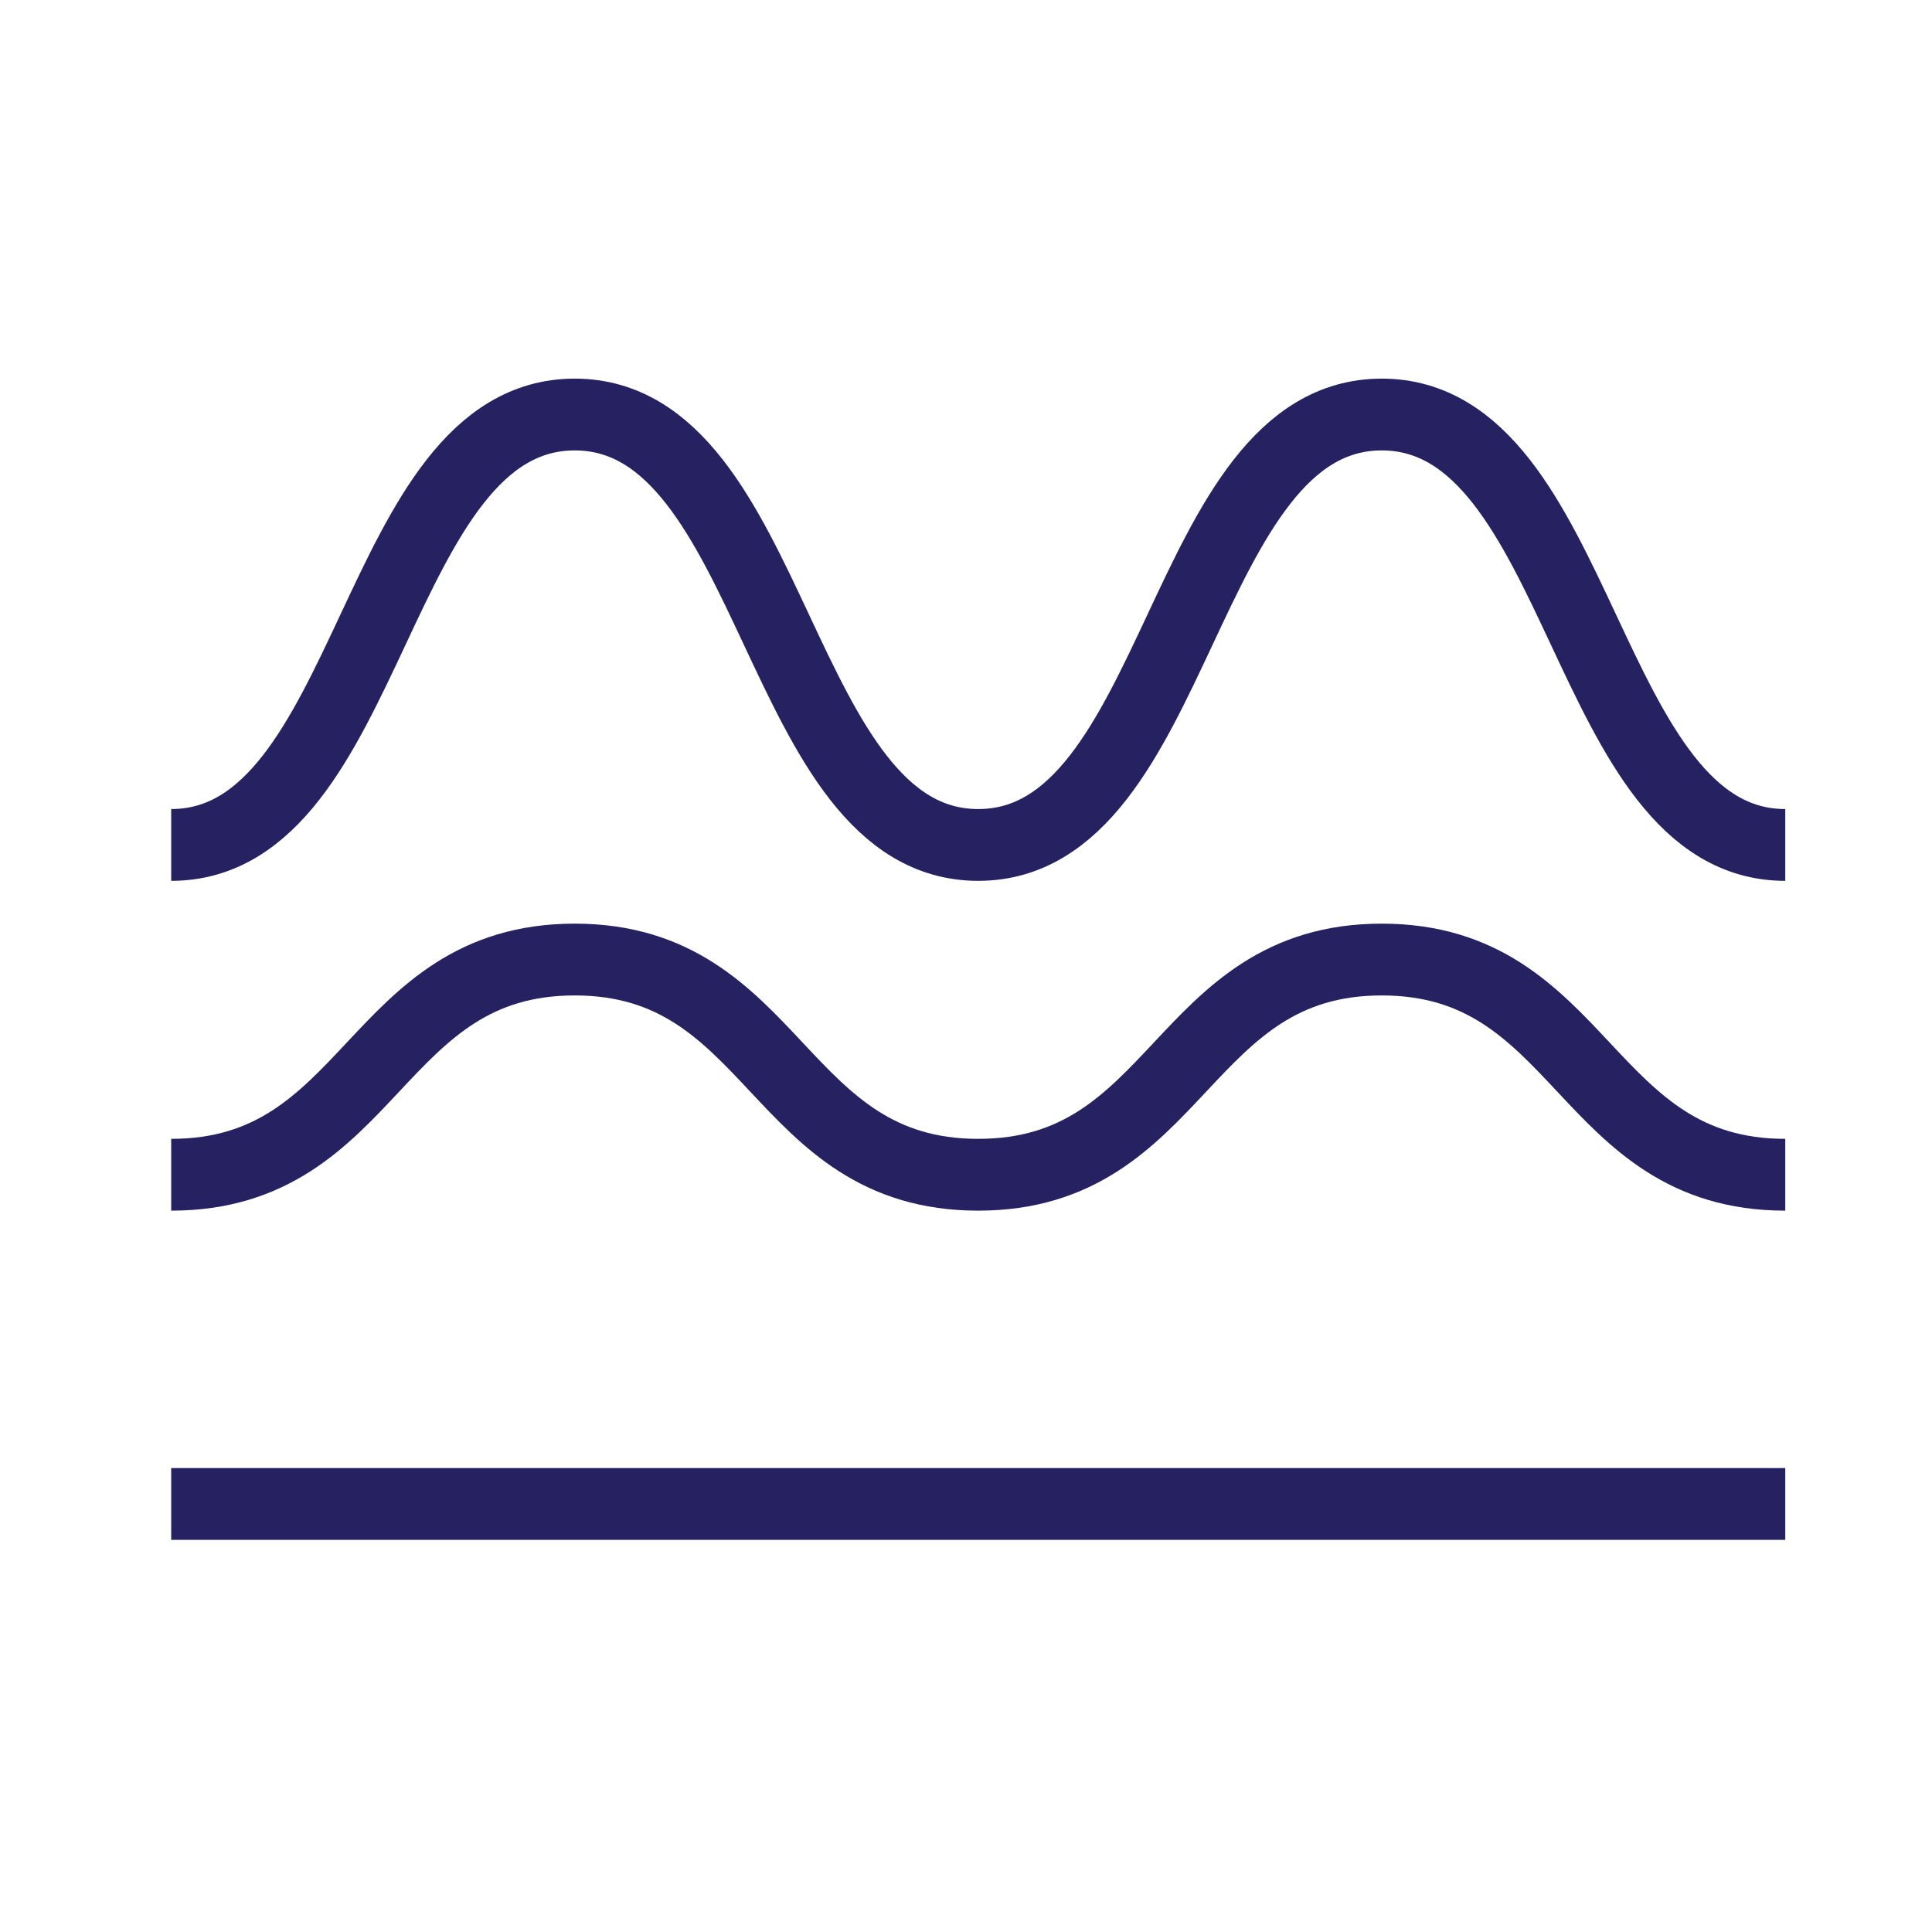
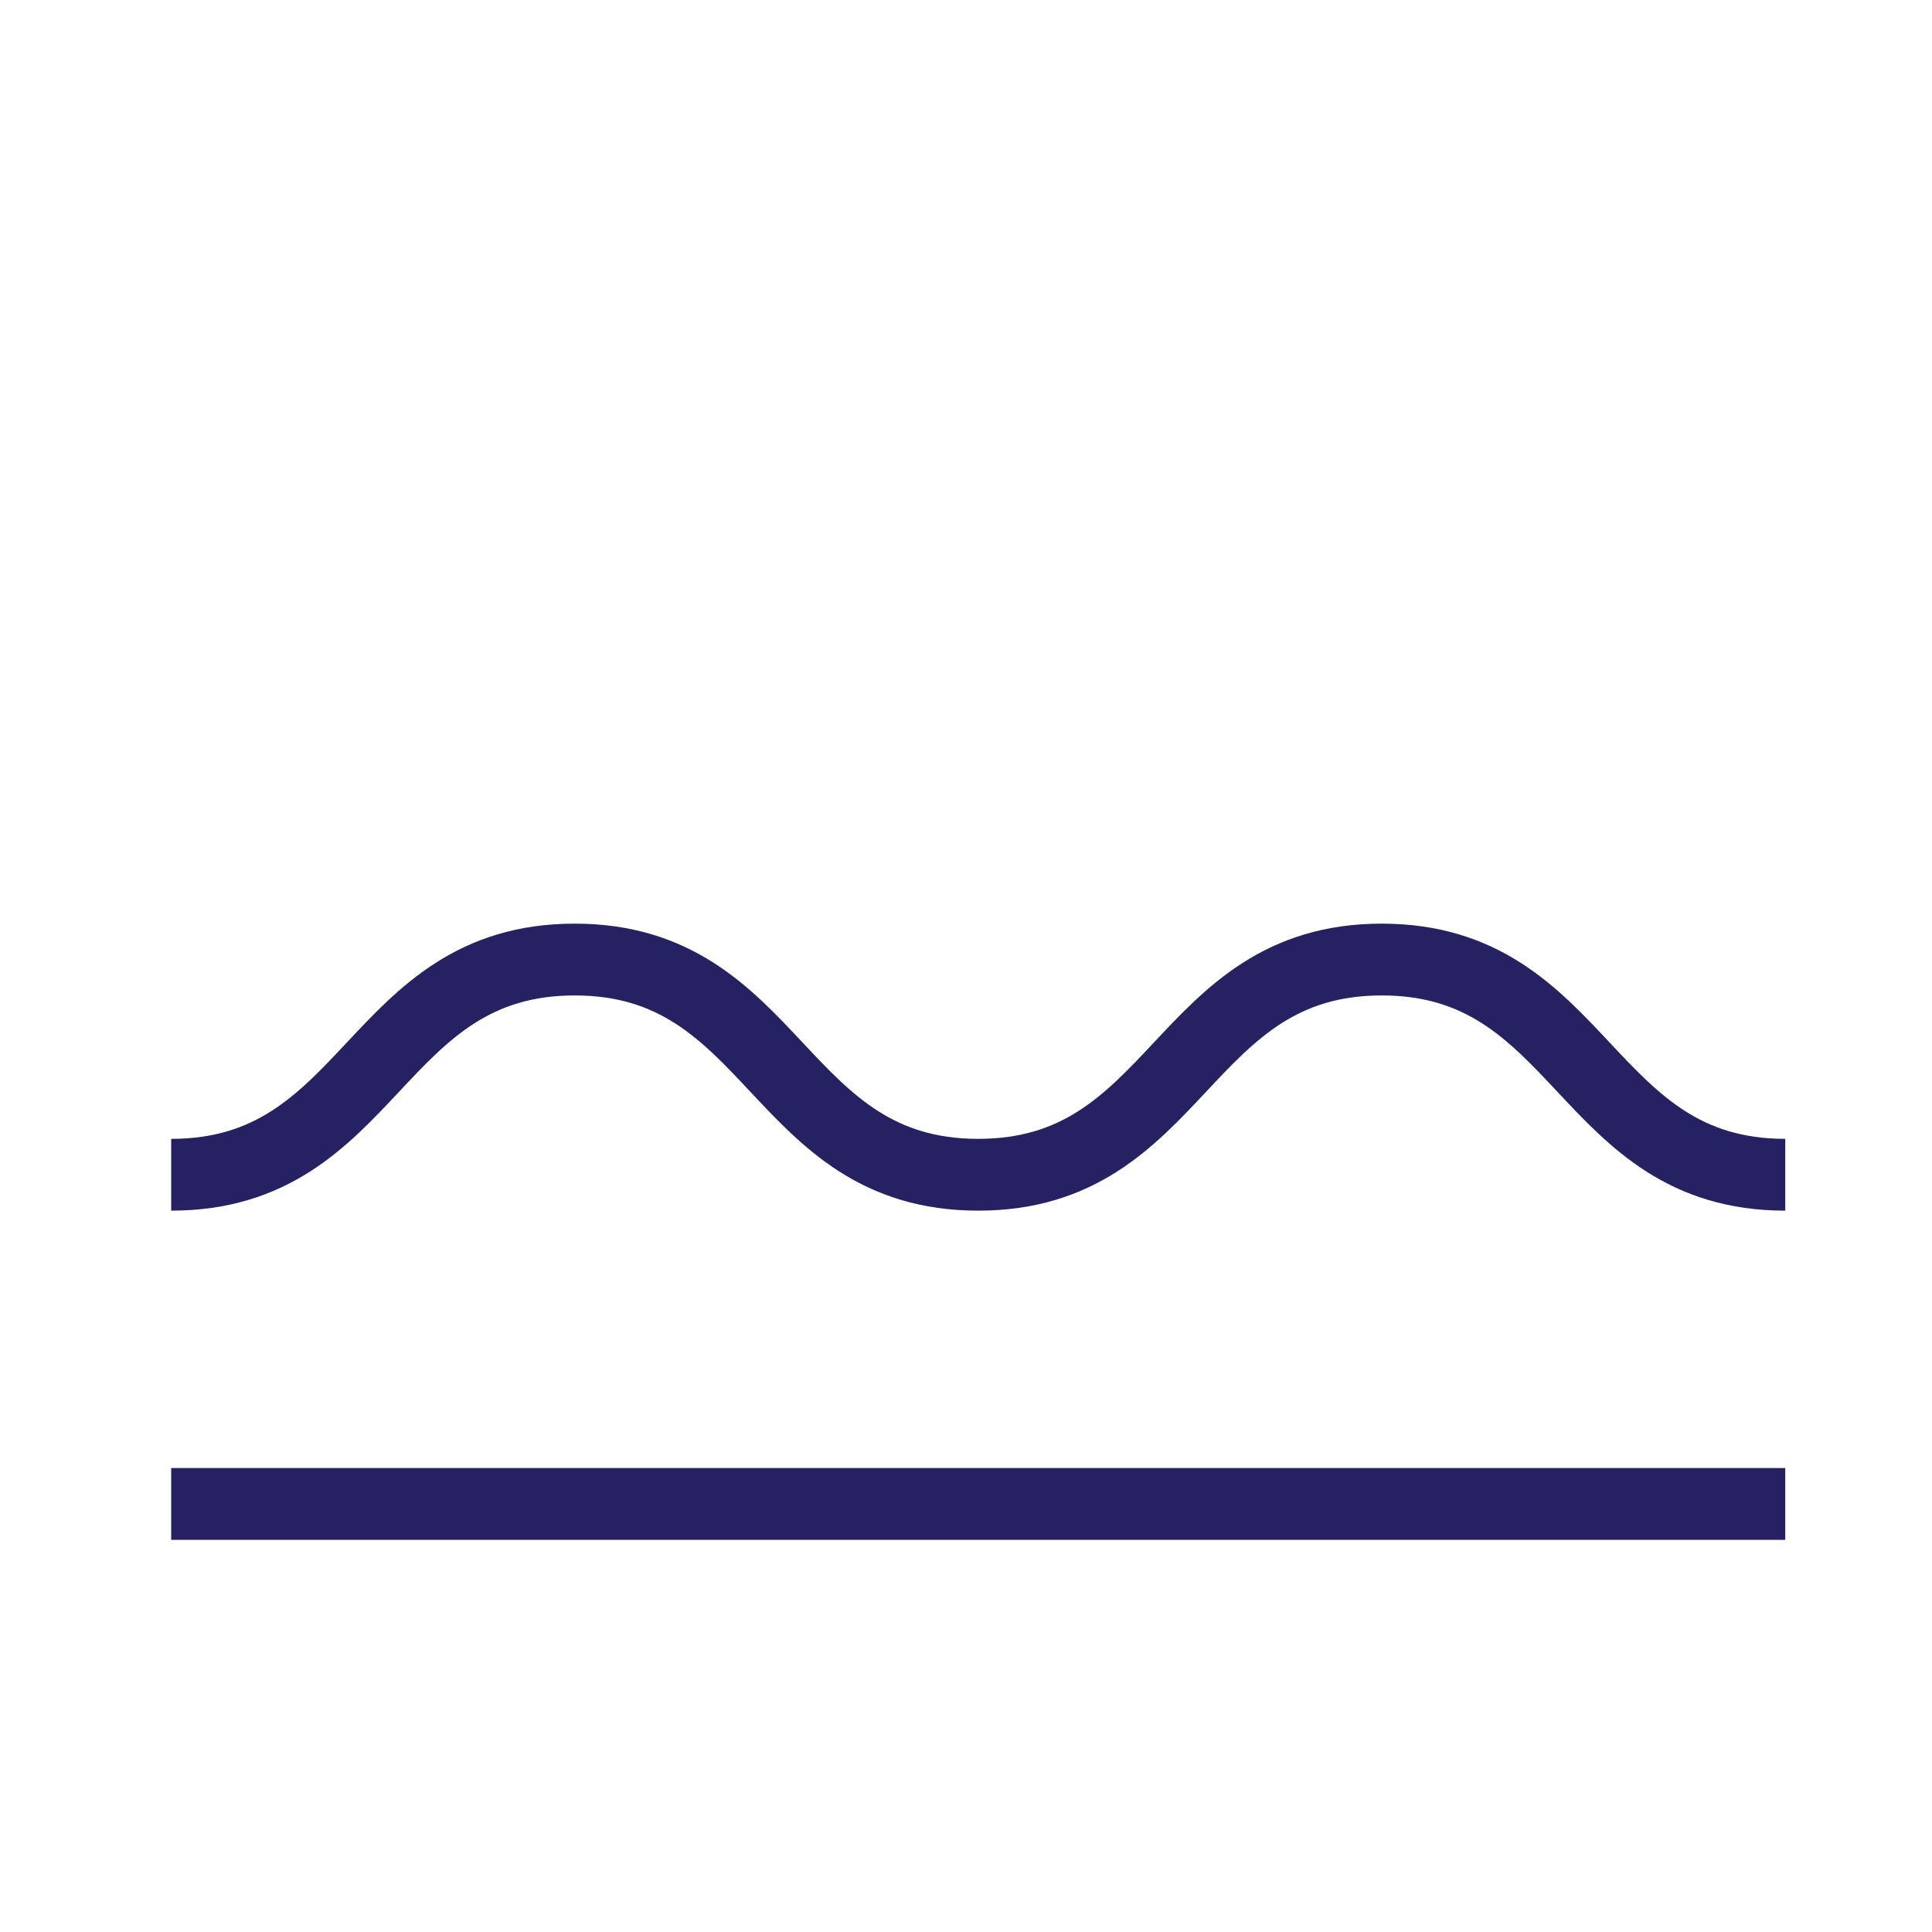
<svg xmlns="http://www.w3.org/2000/svg" version="1.1" id="Laag_1" x="0px" y="0px" viewBox="0 0 158 158" style="enable-background:new 0 0 158 158;" xml:space="preserve">
  <style type="text/css">
	.st0{fill:none;stroke:#262262;stroke-width:5.872;stroke-miterlimit:10;}
</style>
  <g id="illu-icon_small-optimalisatie" transform="translate(-100 -194.006)">
    <line id="Line_3" class="st0" x1="246" y1="317" x2="114" y2="317" />
    <g id="Group_45" transform="translate(100 210.178)">
      <path id="Path_19" class="st0" d="M146,79.9c-16.5,0-16.5-17.6-33-17.6S96.5,79.9,80,79.9S63.5,62.3,47,62.3S30.5,79.9,14,79.9" />
    </g>
    <g id="Group_46" transform="translate(100 195.006)">
-       <path id="Path_20" class="st0" d="M146,68.1c-16.5,0-16.5-35.2-33-35.2S96.5,68.1,80,68.1S63.5,32.9,47,32.9S30.5,68.1,14,68.1" />
-     </g>
+       </g>
  </g>
  <g>
</g>
  <g>
</g>
  <g>
</g>
  <g>
</g>
  <g>
</g>
  <g>
</g>
  <g>
</g>
  <g>
</g>
  <g>
</g>
  <g>
</g>
  <g>
</g>
  <g>
</g>
  <g>
</g>
  <g>
</g>
  <g>
</g>
</svg>